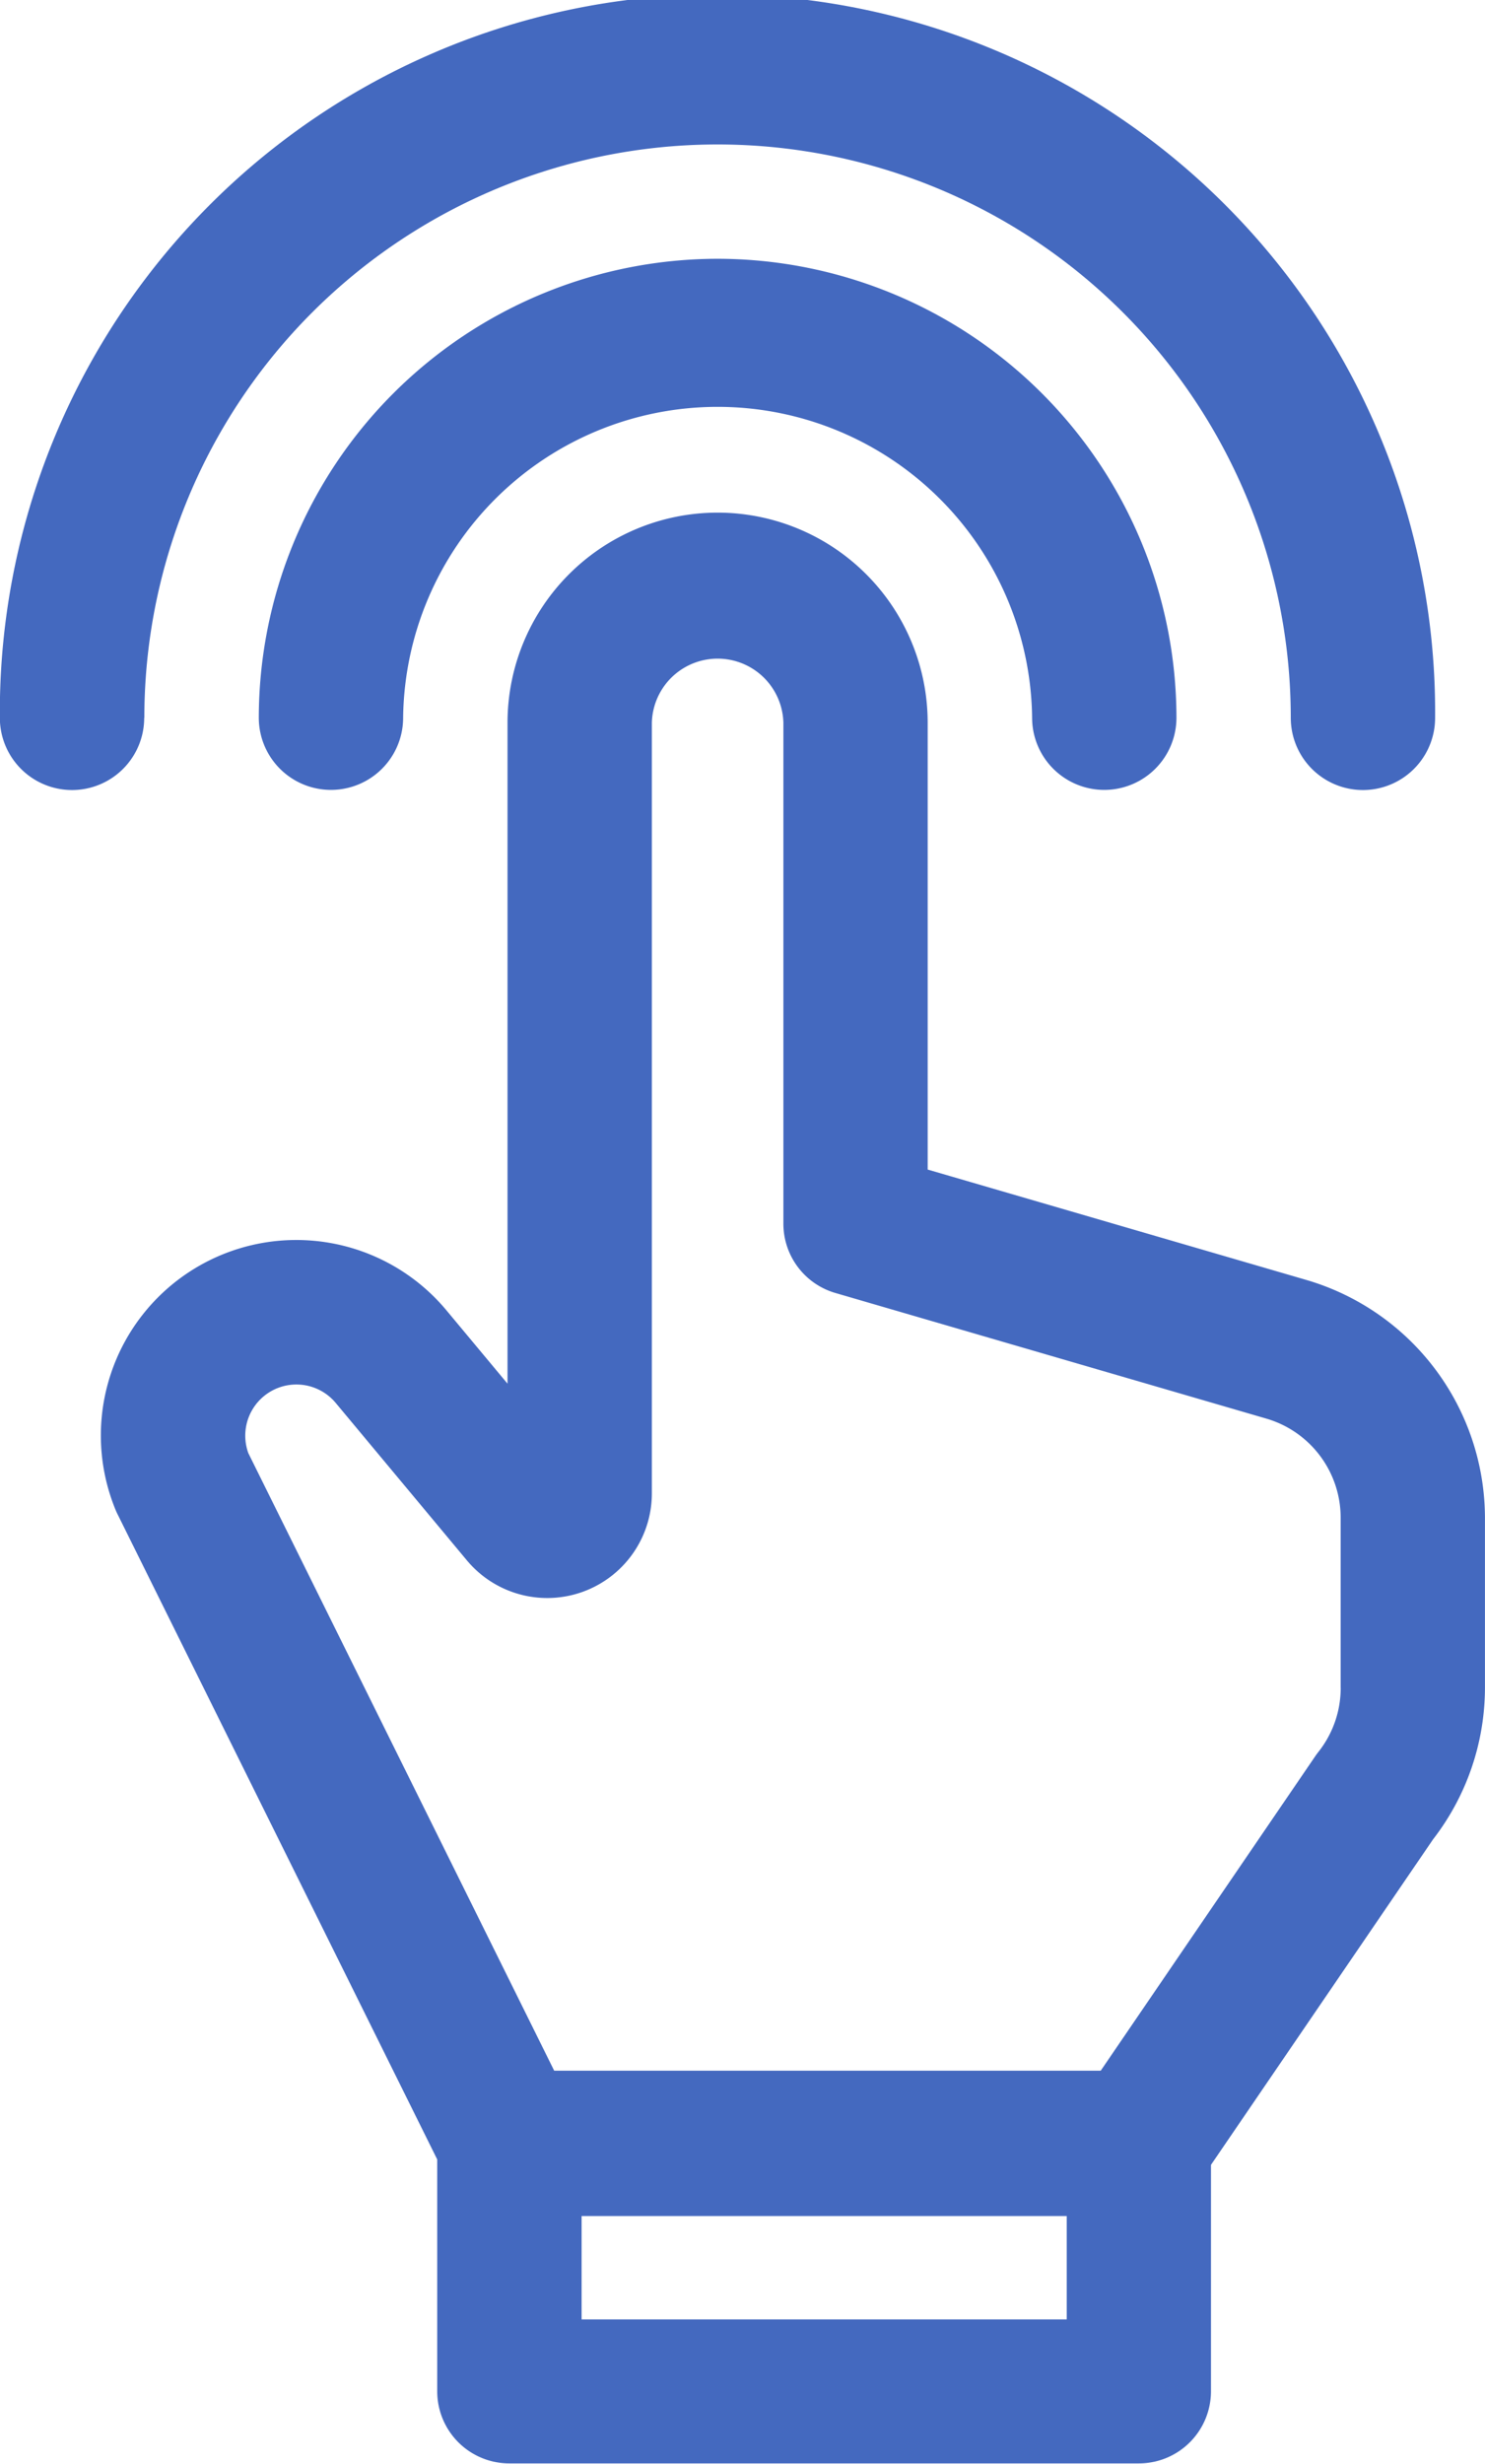
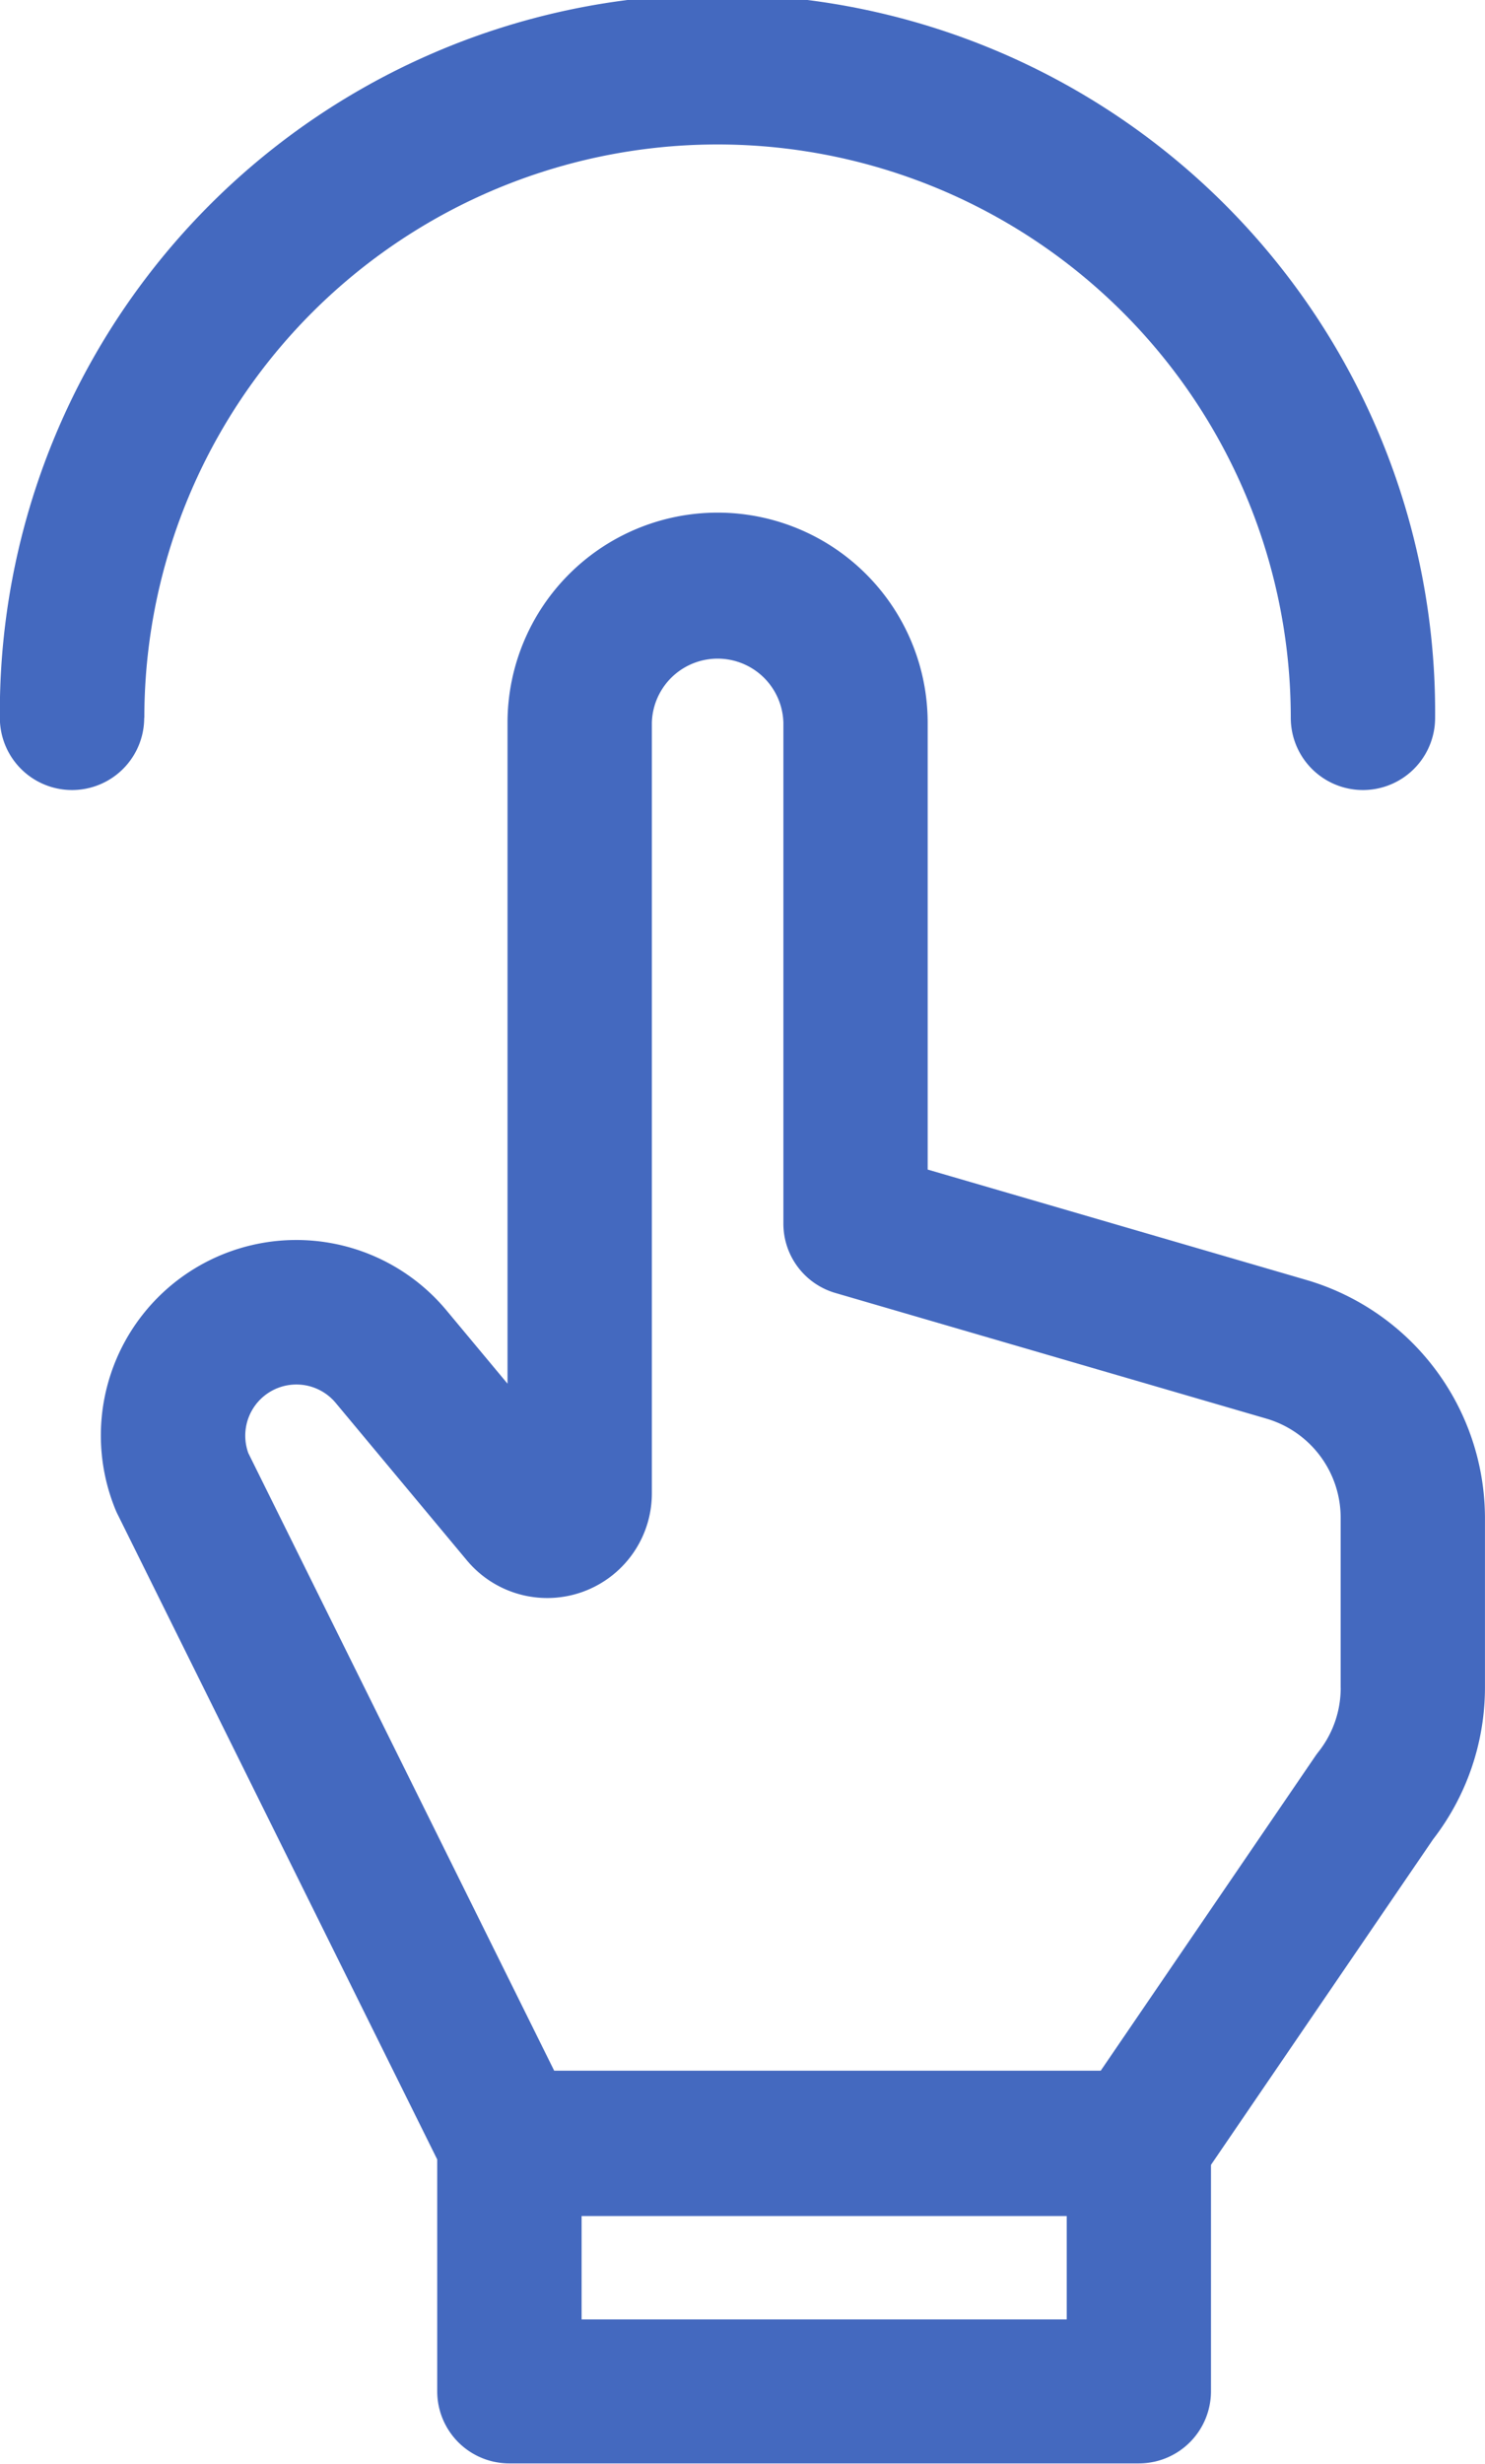
<svg xmlns="http://www.w3.org/2000/svg" width="33.16" height="55" viewBox="0 0 33.16 55">
  <g id="click" transform="translate(-101.654)">
    <path id="Path_22848" data-name="Path 22848" d="M149.535,123.666l-8.472-2.469v-9.974a4.691,4.691,0,1,0-9.382,0v14.754l-1.363-1.636a4.364,4.364,0,0,0-7.389,4.454q.021.052.046.1l7.136,14.4v5.175a1.611,1.611,0,0,0,1.611,1.611h14.056a1.611,1.611,0,0,0,1.611-1.611v-5.054l4.96-7.268a5.539,5.539,0,0,0,1.158-3.382v-3.81A5.545,5.545,0,0,0,149.535,123.666Zm-5.367,23.2H133.335v-2.308h10.833Zm6.118-14.093a2.3,2.3,0,0,1-.5,1.427q-.036.046-.069.094l-4.79,7.02H132.723l-6.829-13.785a1.142,1.142,0,0,1,1.949-1.124l2.931,3.517a2.336,2.336,0,0,0,4.13-1.5v-17.2a1.469,1.469,0,0,1,2.937,0v11.183a1.611,1.611,0,0,0,1.16,1.547l9.632,2.807a2.306,2.306,0,0,1,1.652,2.2v3.81Z" transform="translate(-18.694 -95.088)" fill="#4469bf" />
-     <path id="Path_22849" data-name="Path 22849" d="M165.7,53.8a10.257,10.257,0,0,0-10.245,10.245,1.611,1.611,0,0,0,3.223,0,7.023,7.023,0,0,1,14.045,0,1.611,1.611,0,0,0,3.223,0A10.257,10.257,0,0,0,165.7,53.8Z" transform="translate(-48.022 -48.023)" fill="#4469bf" />
    <path id="Path_22850" data-name="Path 22850" d="M104.877,16.025a12.8,12.8,0,1,1,25.6,0,1.611,1.611,0,1,0,3.223,0,16.025,16.025,0,1,0-32.049,0,1.611,1.611,0,1,0,3.223,0Z" fill="#4469bf" />
  </g>
</svg>